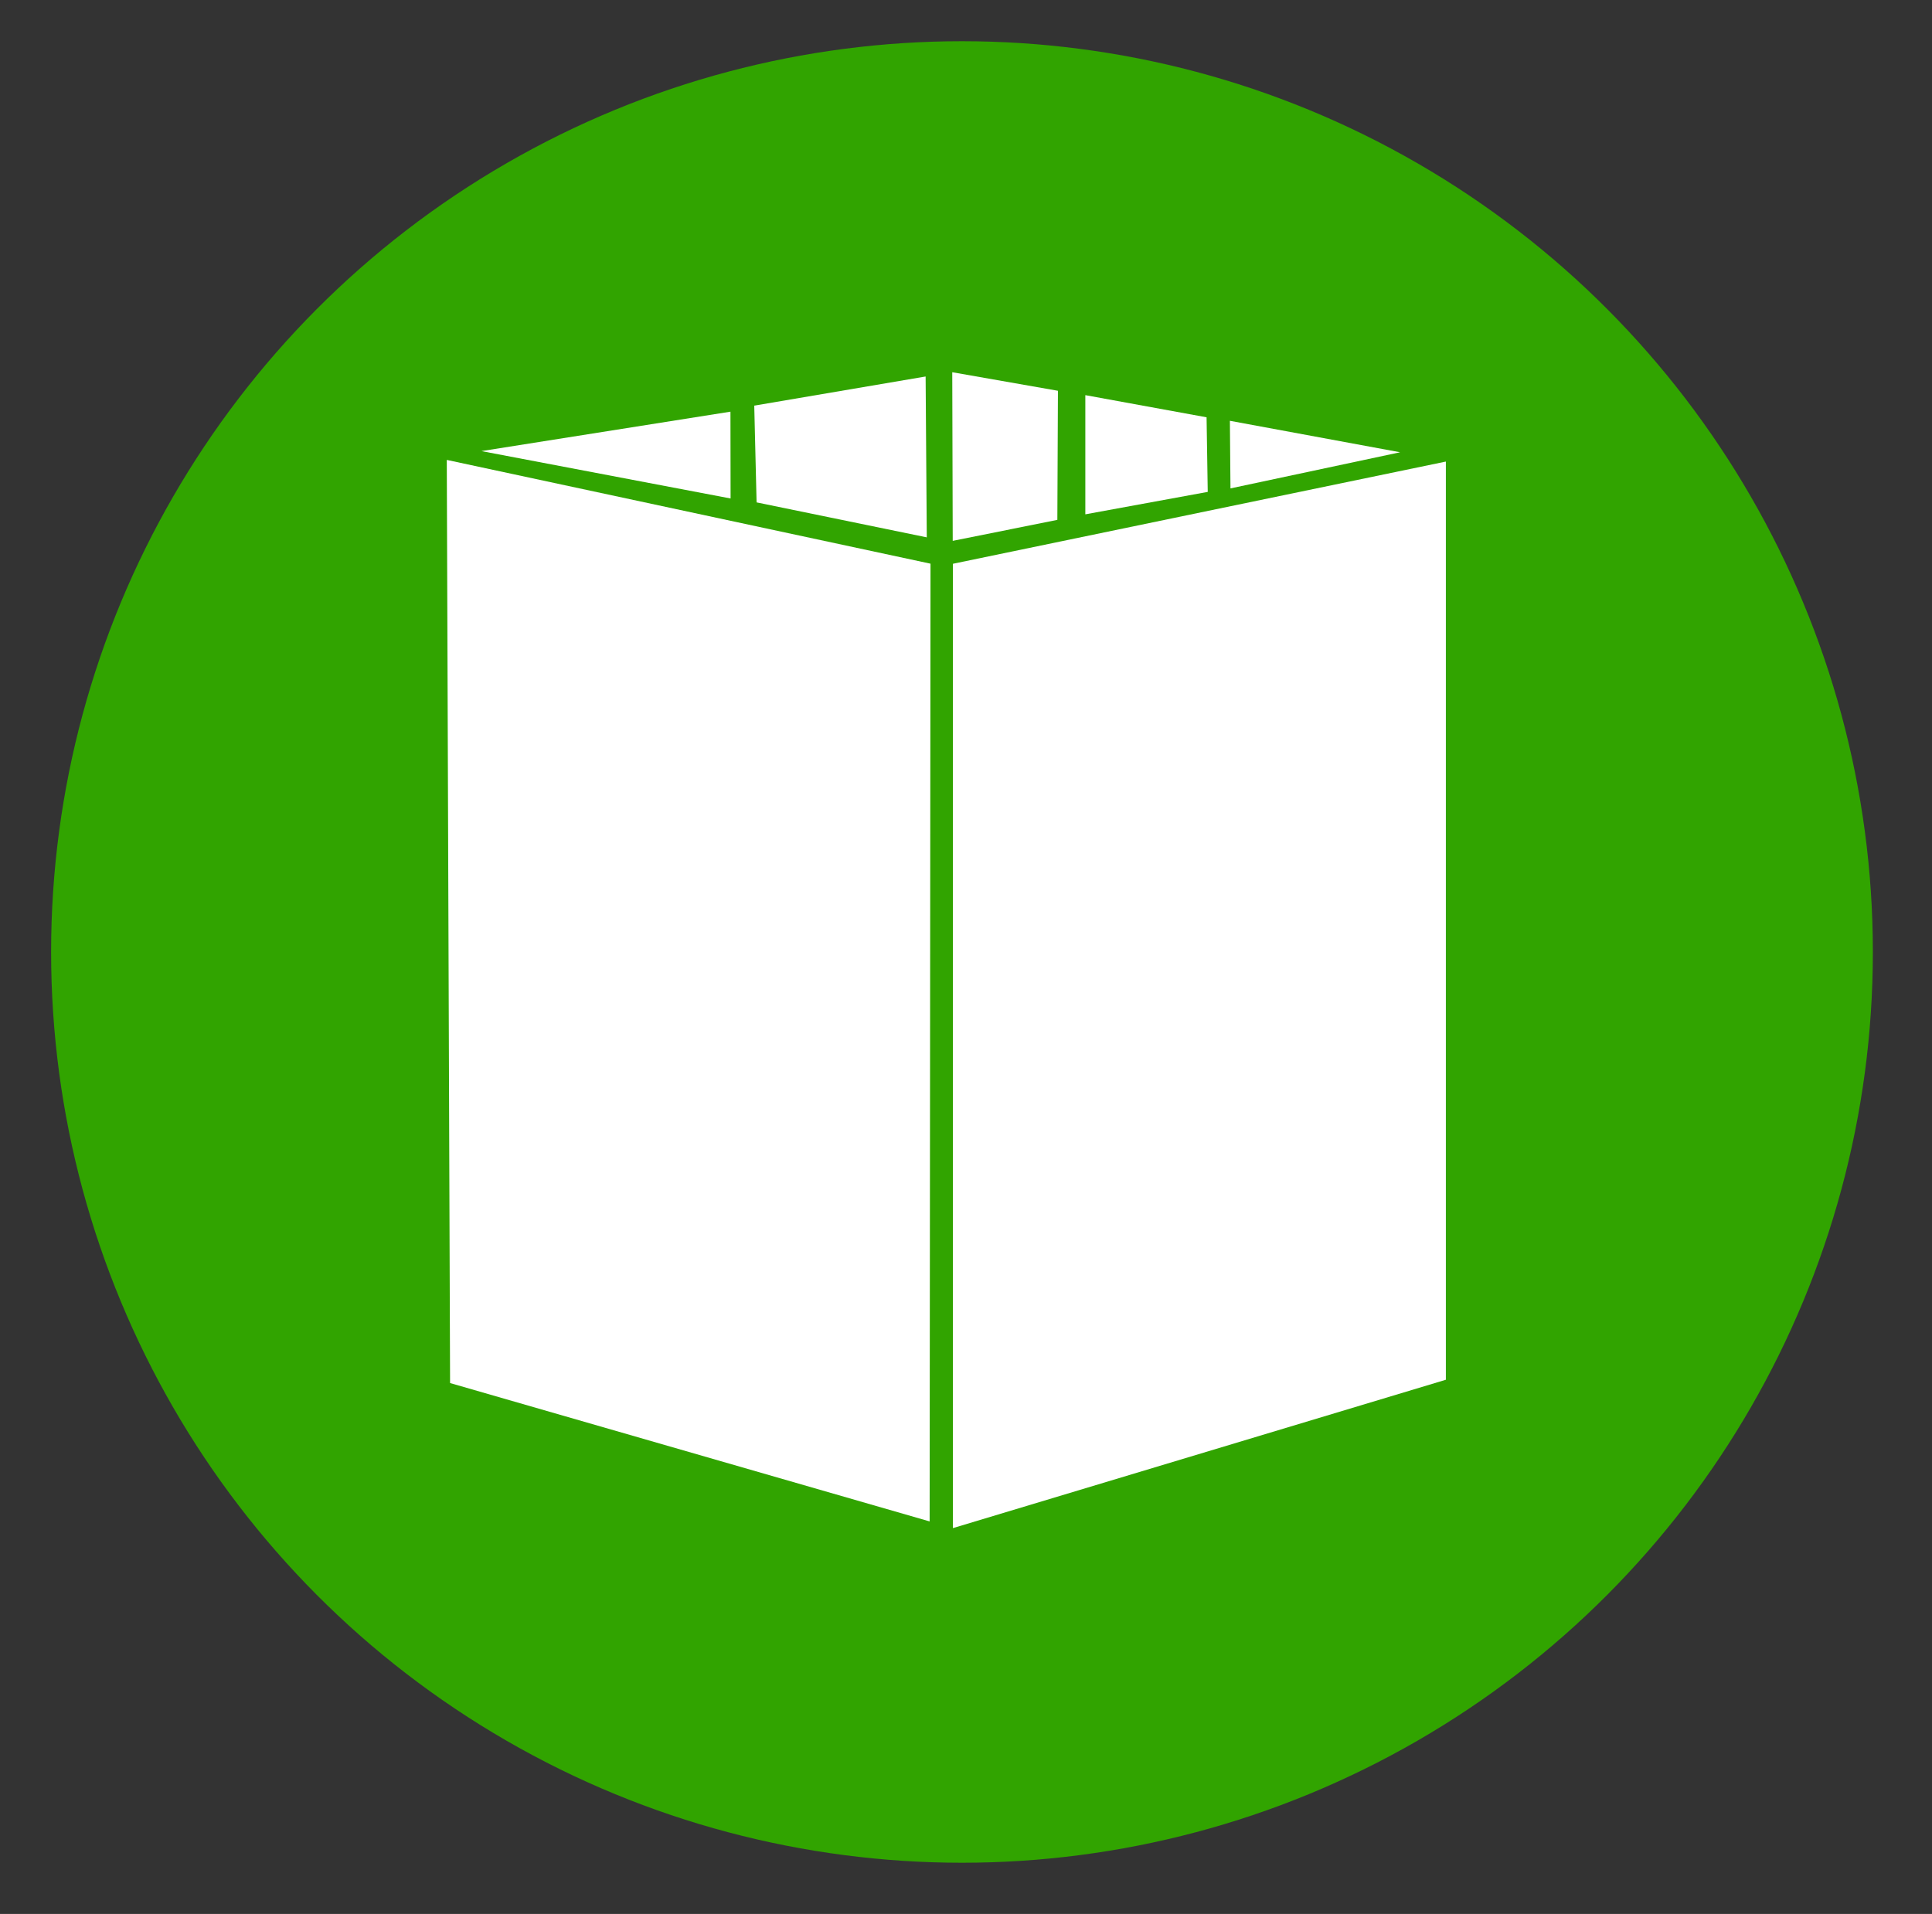
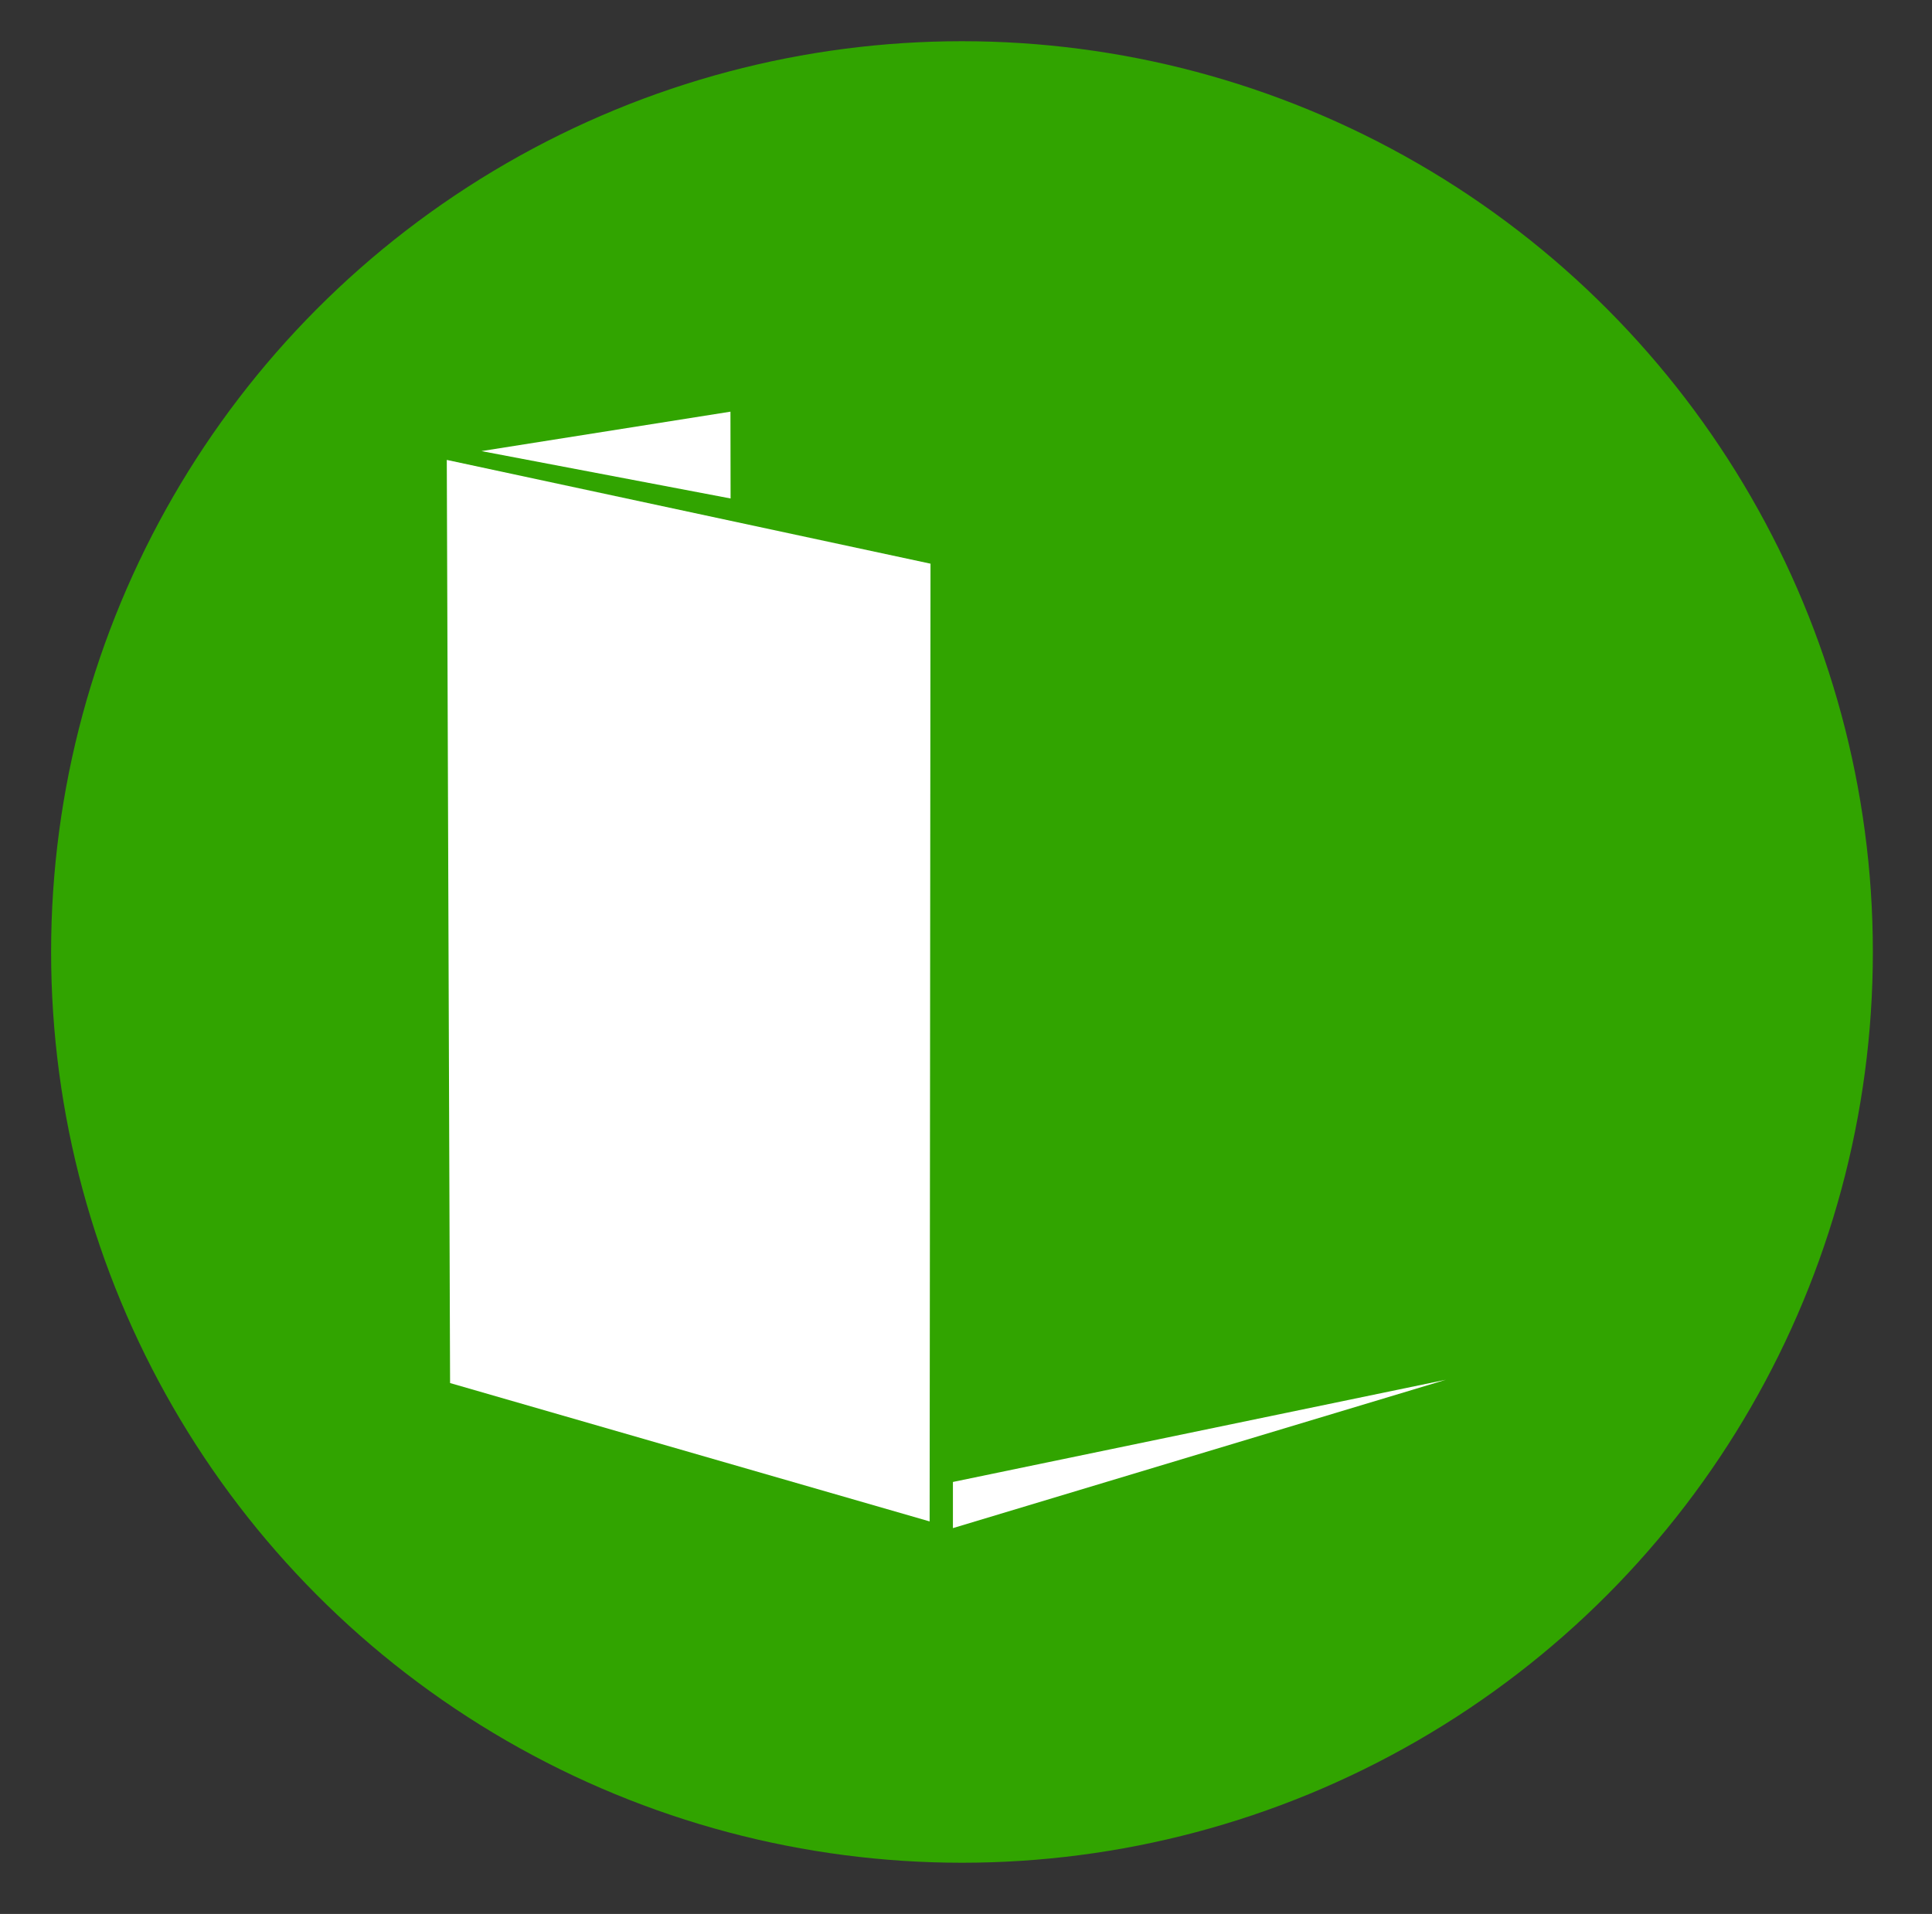
<svg xmlns="http://www.w3.org/2000/svg" xmlns:ns1="http://sodipodi.sourceforge.net/DTD/sodipodi-0.dtd" xmlns:ns2="http://www.inkscape.org/namespaces/inkscape" id="svg" version="1.1" width="400" height="396.313" viewBox="0, 0, 400,396.313" ns1:docname="image2vector3.svg" xml:space="preserve" ns2:version="1.3.2 (091e20e, 2023-11-25, custom)">
  <rect x="0" y="0" width="400" height="396.313" fill="#333333" stroke="none" />
  <defs id="defs1" />
  <ns1:namedview id="namedview1" pagecolor="#ffffff" bordercolor="#000000" borderopacity="0.25" ns2:showpageshadow="2" ns2:pageopacity="0.0" ns2:pagecheckerboard="0" ns2:deskcolor="#d1d1d1" ns2:zoom="0.51789827" ns2:cx="-62.753637" ns2:cy="-186.33003" ns2:window-width="1920" ns2:window-height="1017" ns2:window-x="1912" ns2:window-y="-1" ns2:window-maximized="1" ns2:current-layer="svg" />
  <circle style="fill:#31a400;fill-opacity:1;stroke-width:1.888;stroke-dasharray:none" id="path5" cx="199.169" cy="197.121" r="188.587" />
-   <path style="fill:#ffffff;fill-opacity:1;stroke-width:1.027;stroke-dasharray:none" d="m 197.292,316.417 102.059,-30.72 V 95.574 l -102.059,21.163 z" id="path10" />
+   <path style="fill:#ffffff;fill-opacity:1;stroke-width:1.027;stroke-dasharray:none" d="m 197.292,316.417 102.059,-30.72 l -102.059,21.163 z" id="path10" />
  <path style="fill:#ffffff;fill-opacity:1;stroke-width:1.027;stroke-dasharray:none" d="M 192.471,315.031 93.184,286.38 92.502,95.232 192.651,116.716 Z" id="path11" ns1:nodetypes="ccccc" />
-   <path style="fill:#ffffff;fill-opacity:1;stroke-width:1.027;stroke-dasharray:none" d="m 289.874,93.648 -35.239,-6.517 0.121,13.999 z" id="path12" ns1:nodetypes="cccc" />
-   <path style="fill:#ffffff;fill-opacity:1;stroke-width:1.027;stroke-dasharray:none" d="m 249.808,86.407 -25.101,-4.586 0,24.679 25.343,-4.646 z" id="path13" ns1:nodetypes="ccccc" />
-   <path style="fill:#ffffff;fill-opacity:1;stroke-width:1.027;stroke-dasharray:none" d="m 218.914,107.647 0.121,-26.731 -21.88,-3.841 0.096,34.916 z" id="path14" ns1:nodetypes="ccccc" />
-   <path style="fill:#ffffff;fill-opacity:1;stroke-width:1.027;stroke-dasharray:none" d="m 191.881,111.267 -0.241,-33.308 -35.48,6.034 0.483,20.033 z" id="path15" />
  <path style="fill:#ffffff;fill-opacity:1;stroke-width:1.027;stroke-dasharray:none" d="m 99.682,93.406 51.579,9.81 -0.028,-17.974 z" id="path16" ns1:nodetypes="cccc" />
</svg>